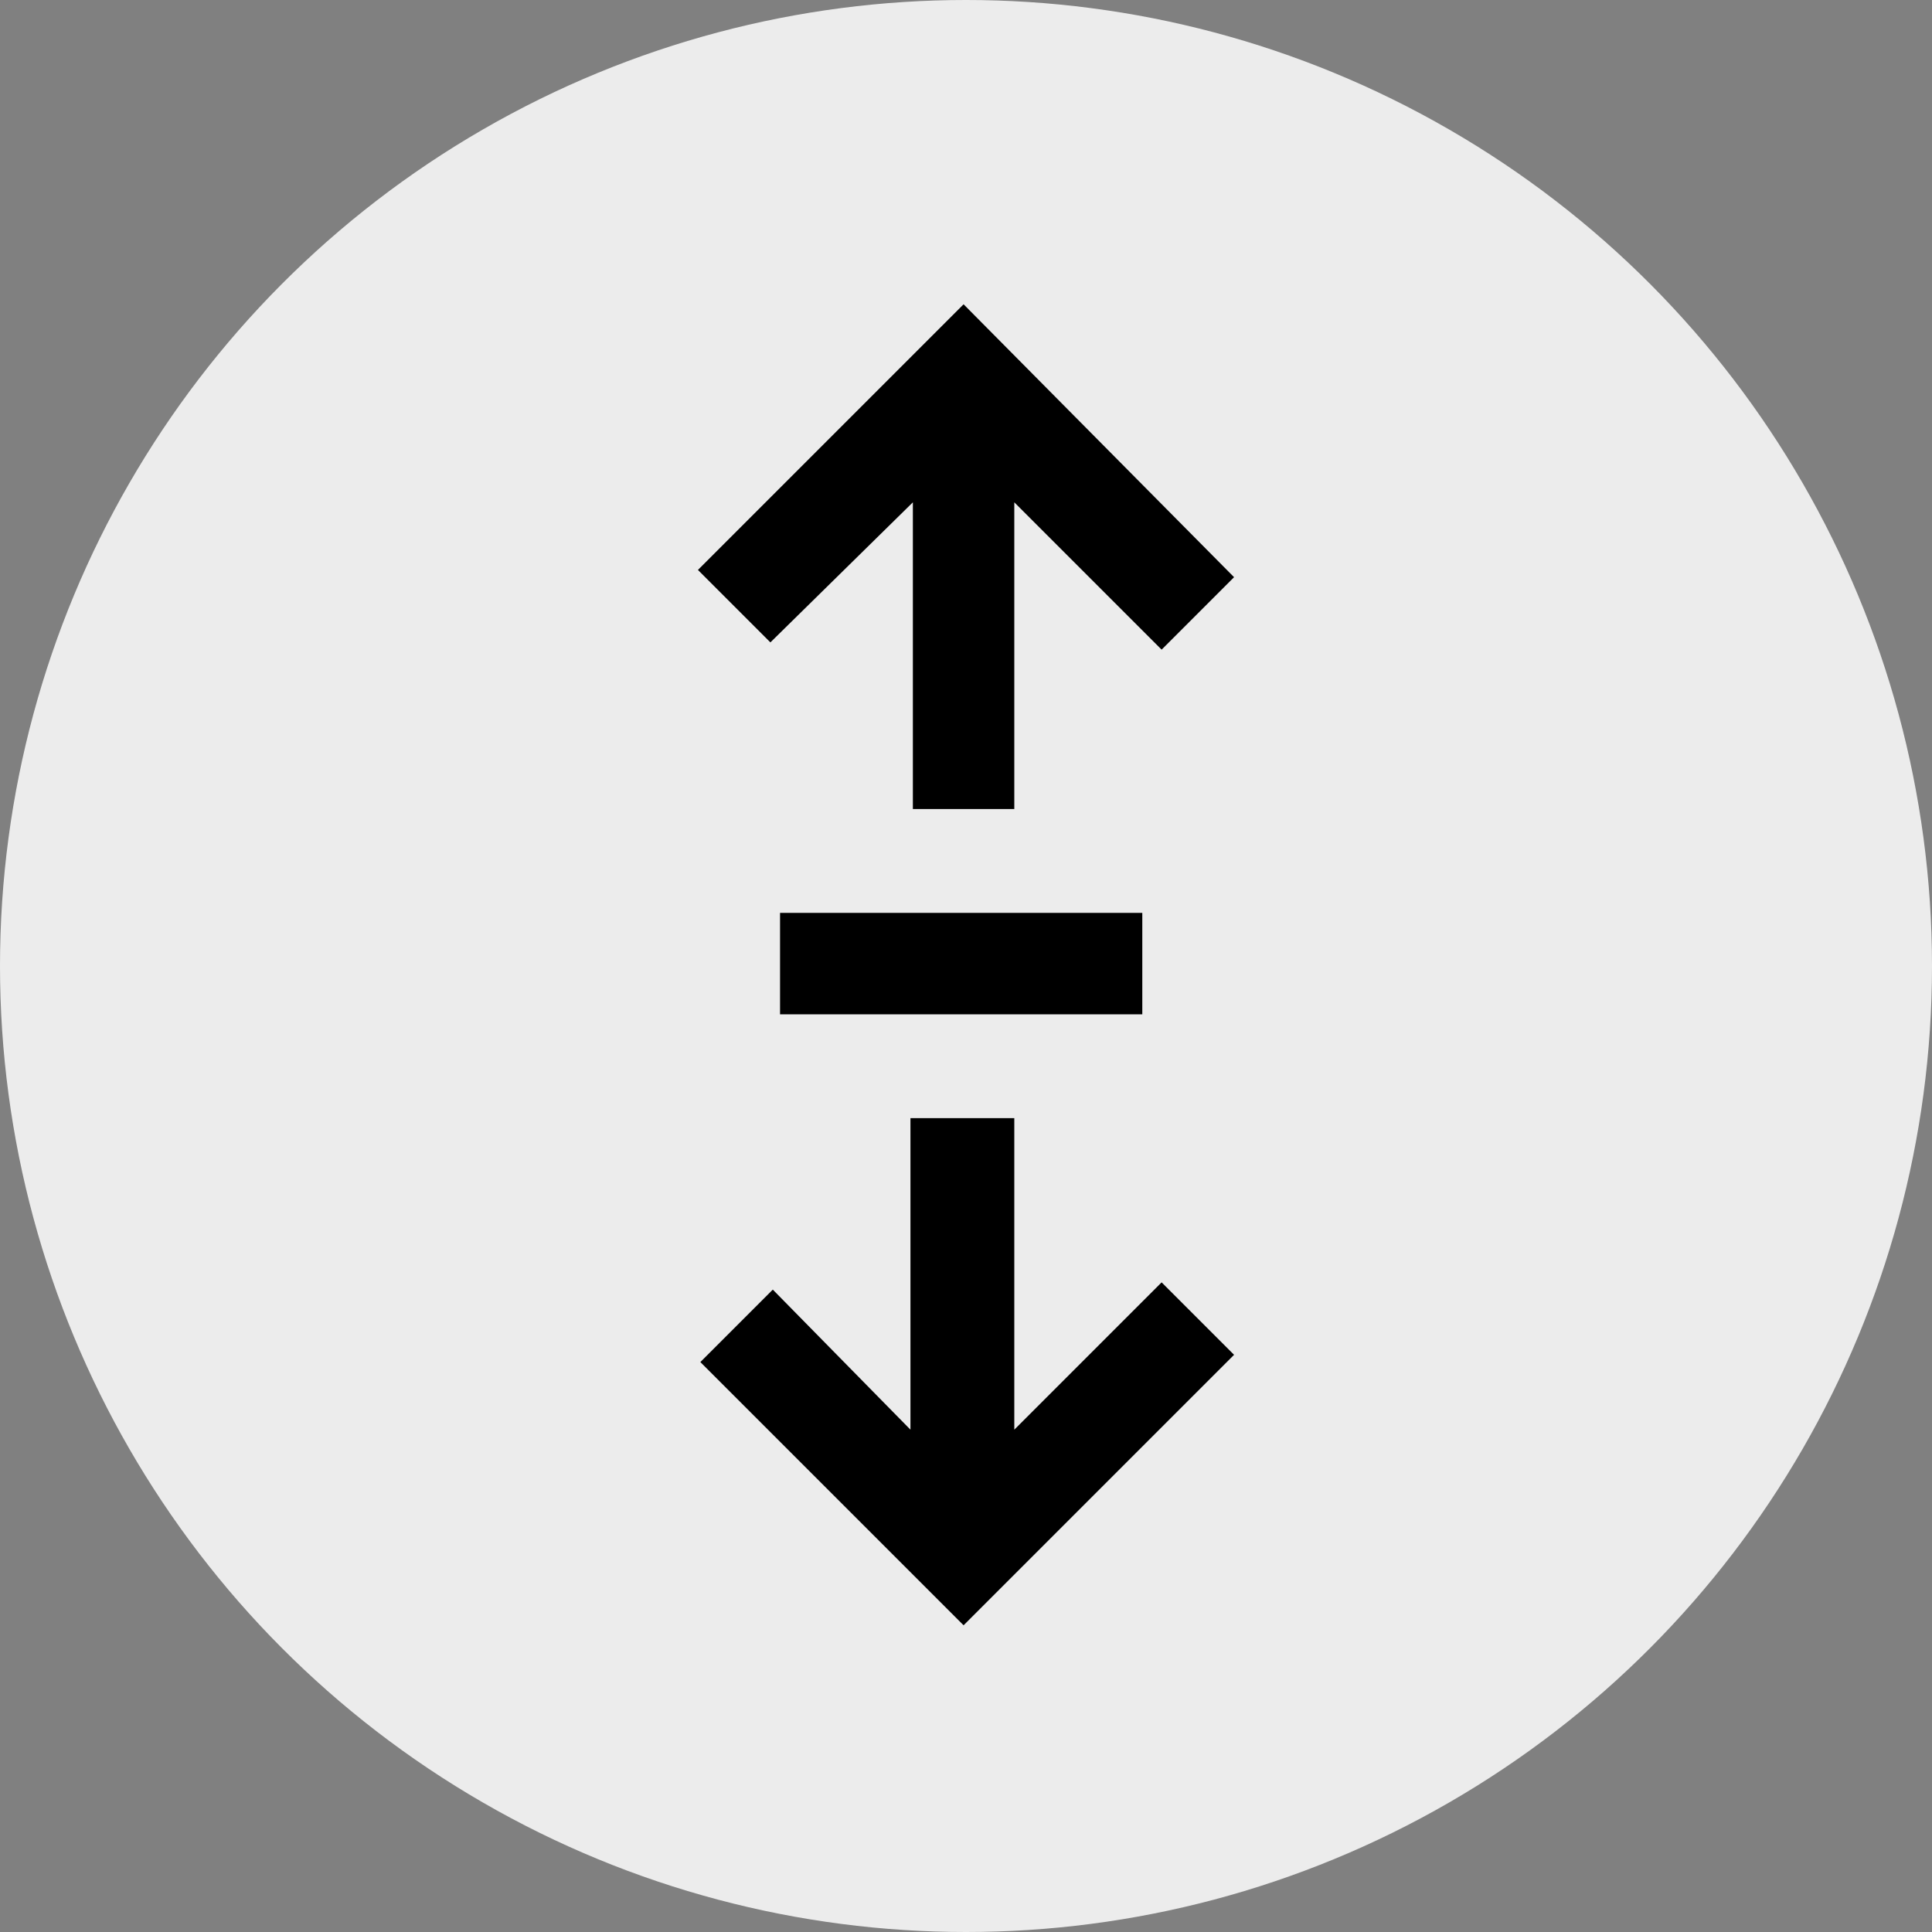
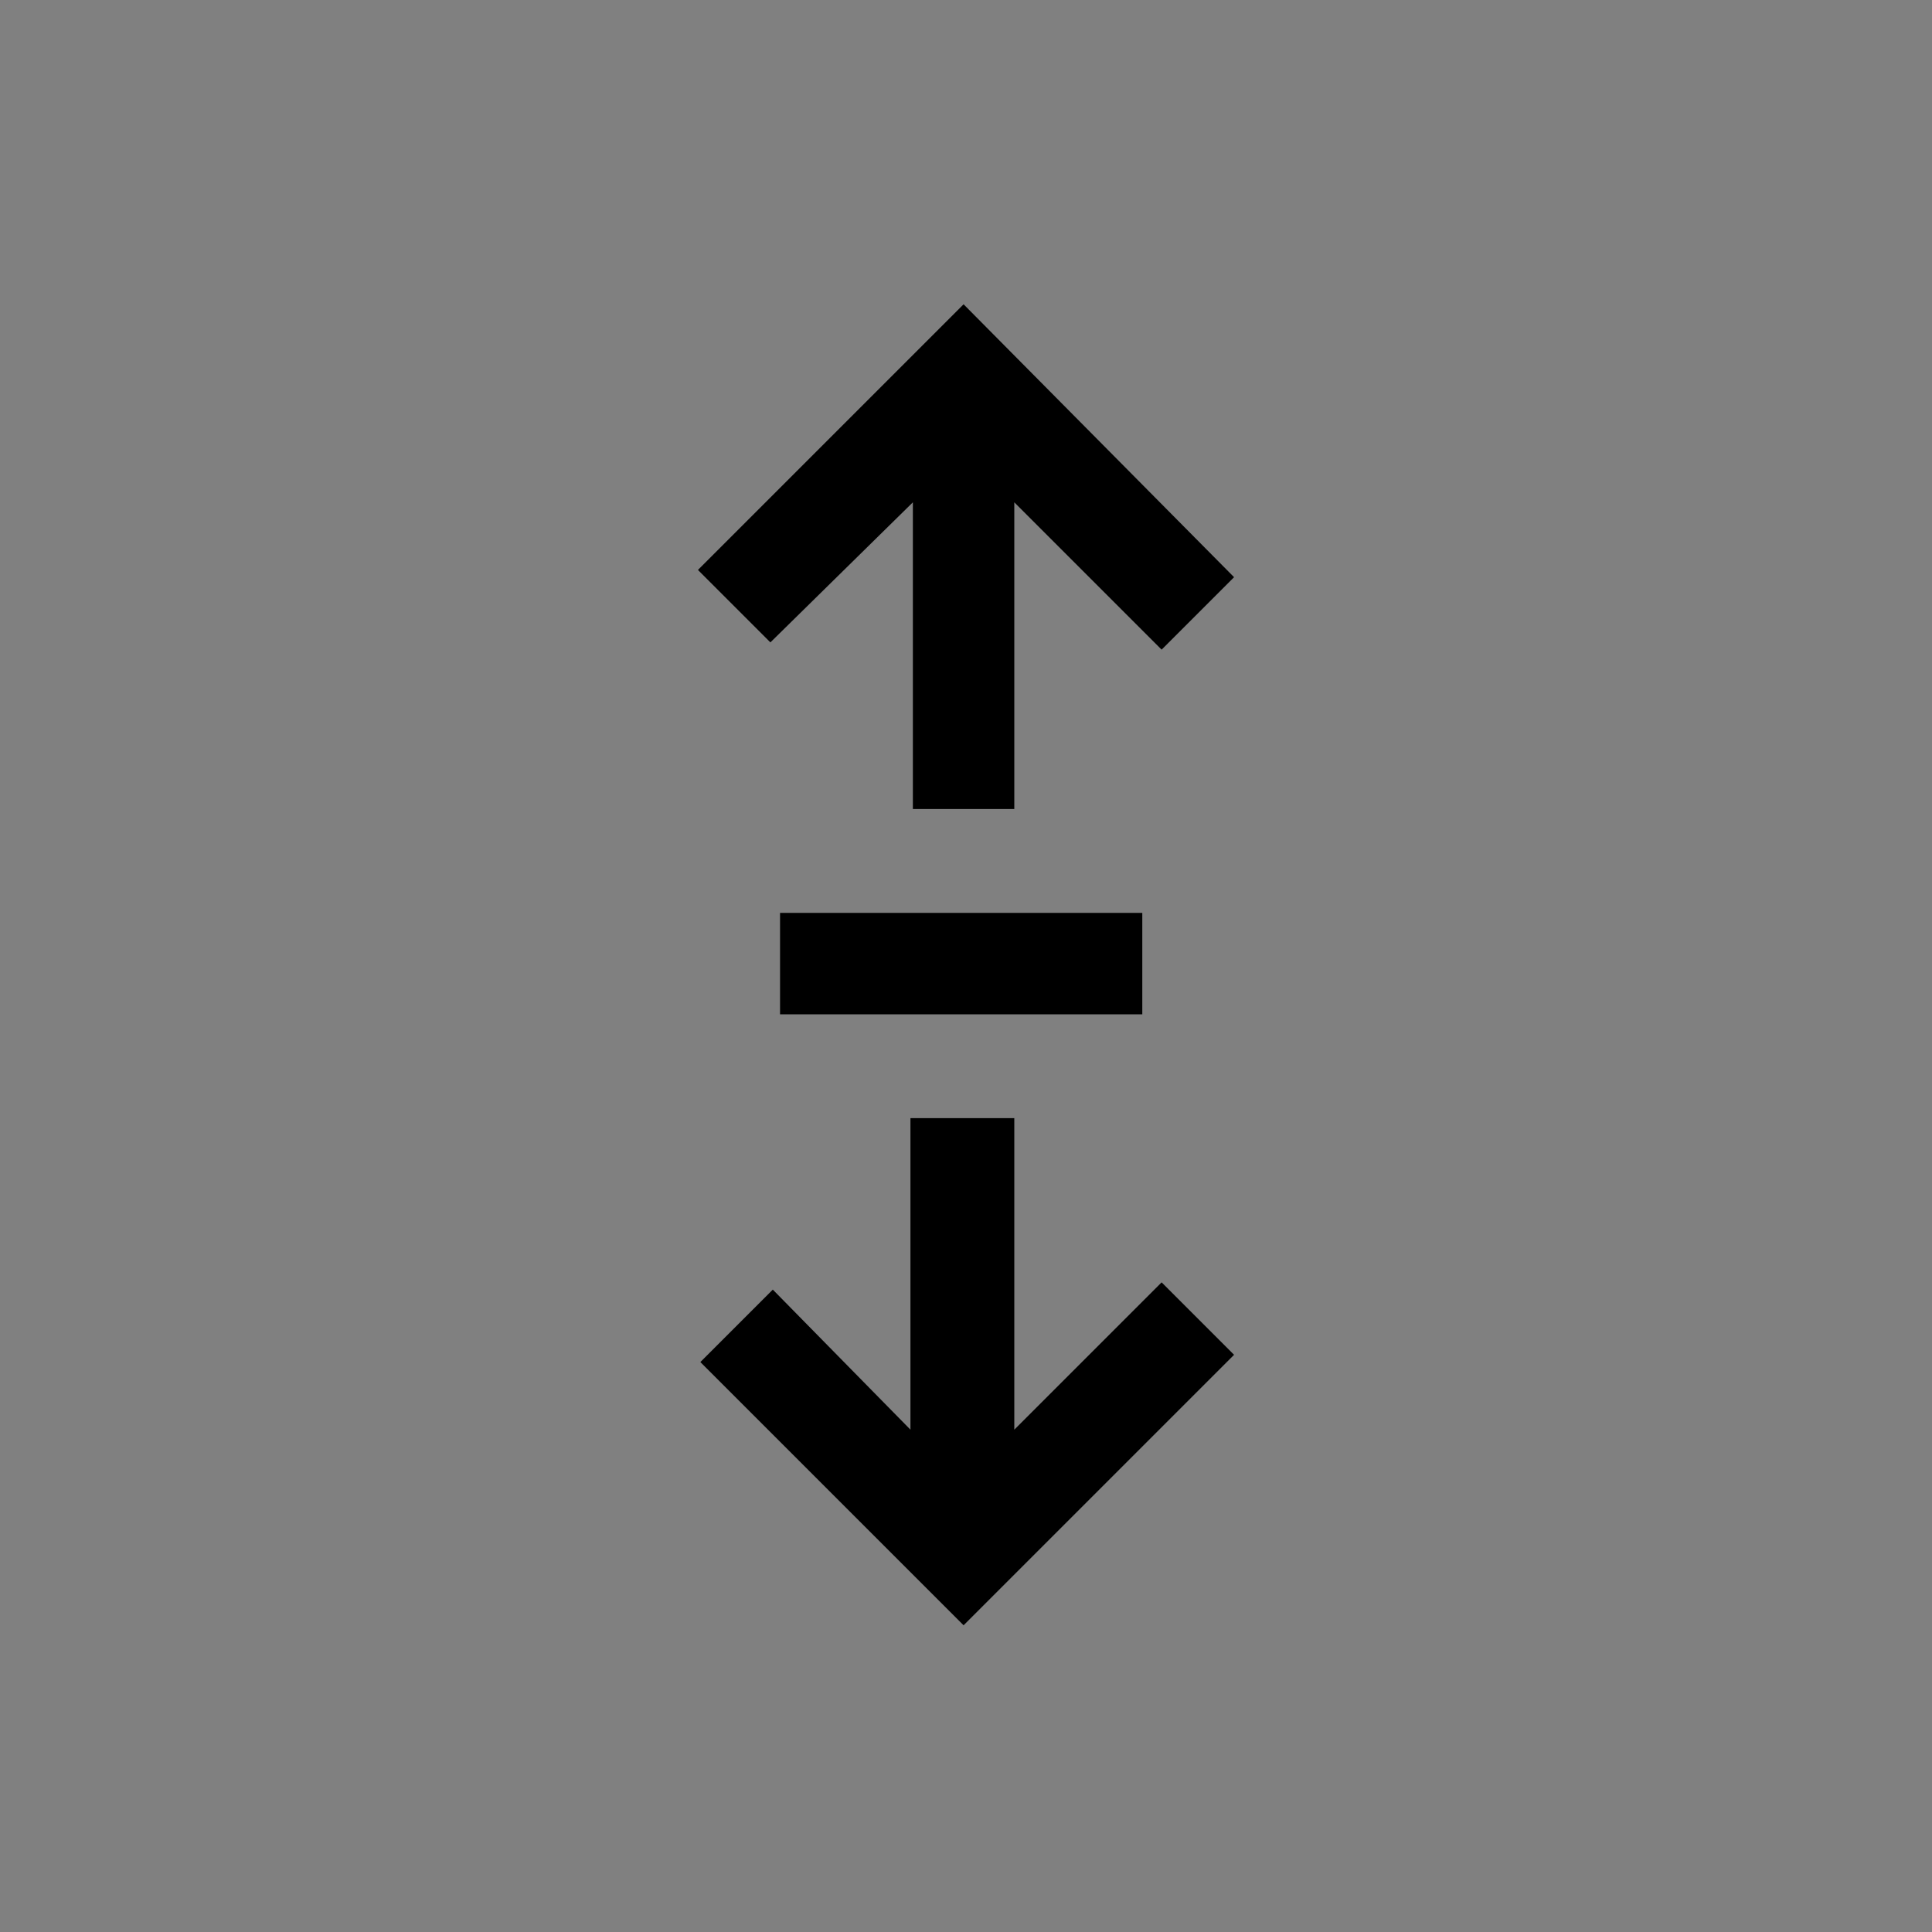
<svg xmlns="http://www.w3.org/2000/svg" version="1.1" id="Papeterie" x="0px" y="0px" viewBox="0 0 80 80" style="enable-background:new 0 0 80 80;" xml:space="preserve">
  <rect x="0" y="0" width="80" height="80" fill="#808080" stroke="none" />
  <style type="text/css"> .st0{fill:#ECECEC;} </style>
-   <circle class="st0" cx="40" cy="40" r="40" />
  <path id="Hauteur_de_levage" d="M32.3,37.8h15V42h-15V37.8z M42,59.2V46.3h-4.3v12.9L32,53.4l-3,3l10.9,10.9l11.2-11.2l-3-3L42,59.2 z M37.8,20.8v12.7H42V20.8l6.1,6.1l3-3L39.9,12.6l-11,11l3,3L37.8,20.8z" />
</svg>